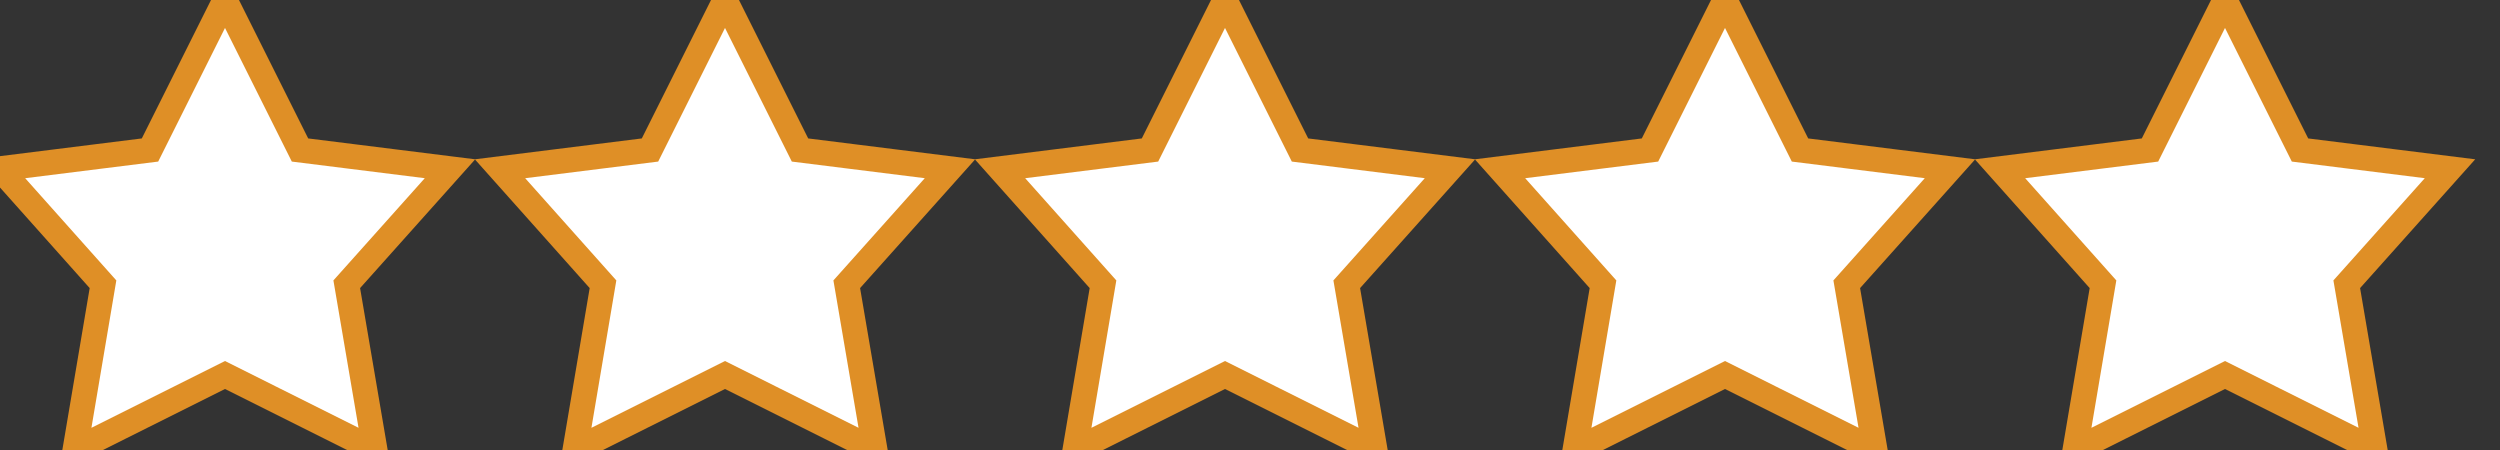
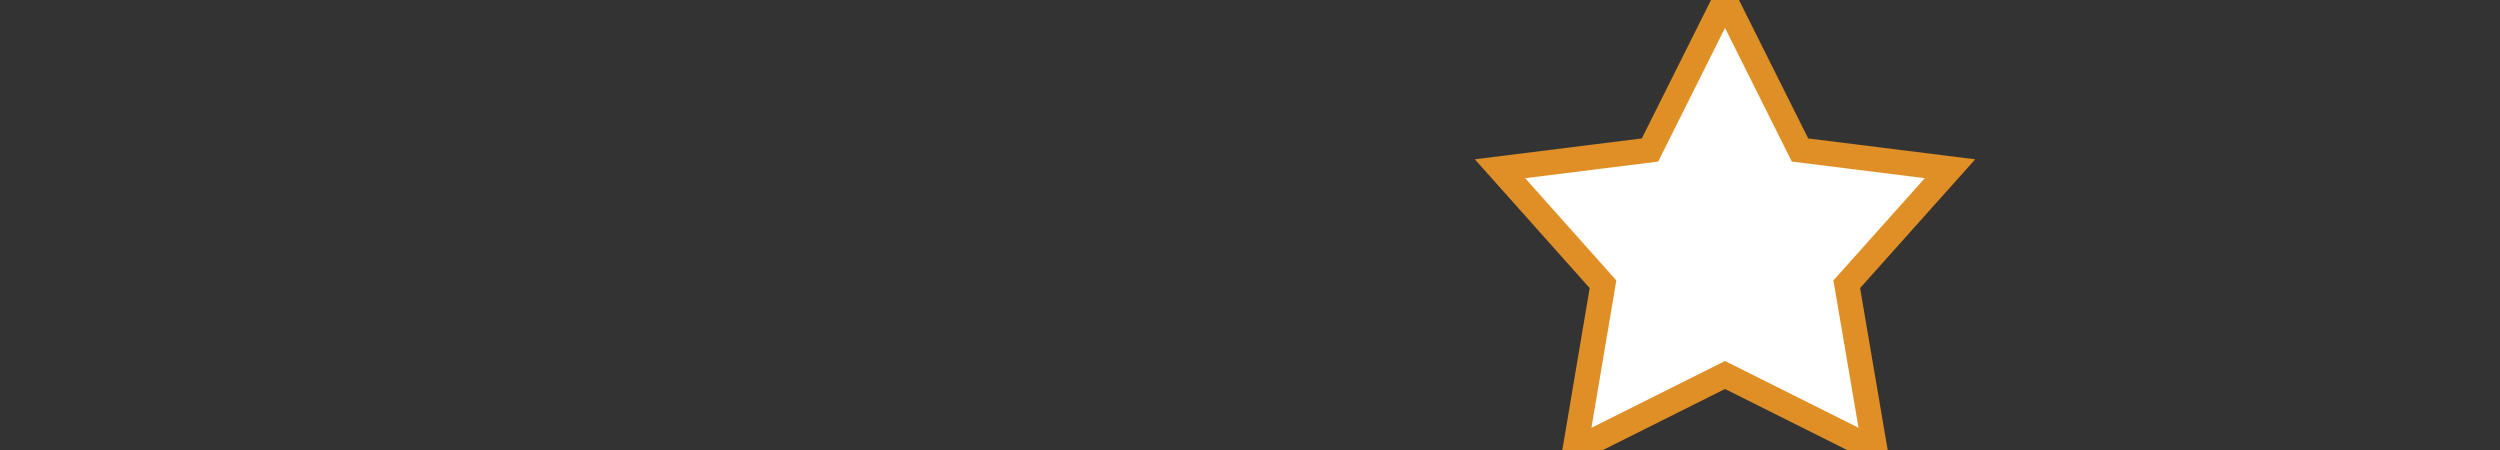
<svg xmlns="http://www.w3.org/2000/svg" width="100" height="18" viewBox="0 0 100 18">
  <rect x="0" y="0" width="100" height="18" fill="#333333" stroke="none" />
  <defs>
    <linearGradient id="half">
      <stop offset="0%" stop-color="white" />
      <stop offset="90%" stop-color="white" />
      <stop offset="90%" stop-color="#DF8F26" />
      <stop offset="100%" stop-color="#DF8F26" />
    </linearGradient>
  </defs>
-   <path stroke="#DF8F26" fill="white" d="M9 0L6 6l-6 .75 4.12 4.62L3 18l6-3 6 3-1.13-6.63L18 6.75 12 6z" />
  <g transform="translate(20,0)">
-     <path stroke="#DF8F26" fill="white" d="M9 0L6 6l-6 .75 4.12 4.62L3 18l6-3 6 3-1.13-6.63L18 6.75 12 6z" />
-   </g>
+     </g>
  <g transform="translate(40,0)">
-     <path stroke="#DF8F26" fill="white" d="M9 0L6 6l-6 .75 4.12 4.62L3 18l6-3 6 3-1.13-6.63L18 6.75 12 6z" />
-   </g>
+     </g>
  <g transform="translate(60,0)">
    <path stroke="#DF8F26" fill="white" d="M9 0L6 6l-6 .75 4.12 4.62L3 18l6-3 6 3-1.13-6.63L18 6.75 12 6z" />
  </g>
  <g transform="translate(80,0)">
-     <path stroke="#DF8F26" fill="white" d="M9 0L6 6l-6 .75 4.12 4.62L3 18l6-3 6 3-1.13-6.63L18 6.75 12 6z" />
-   </g>
+     </g>
</svg>